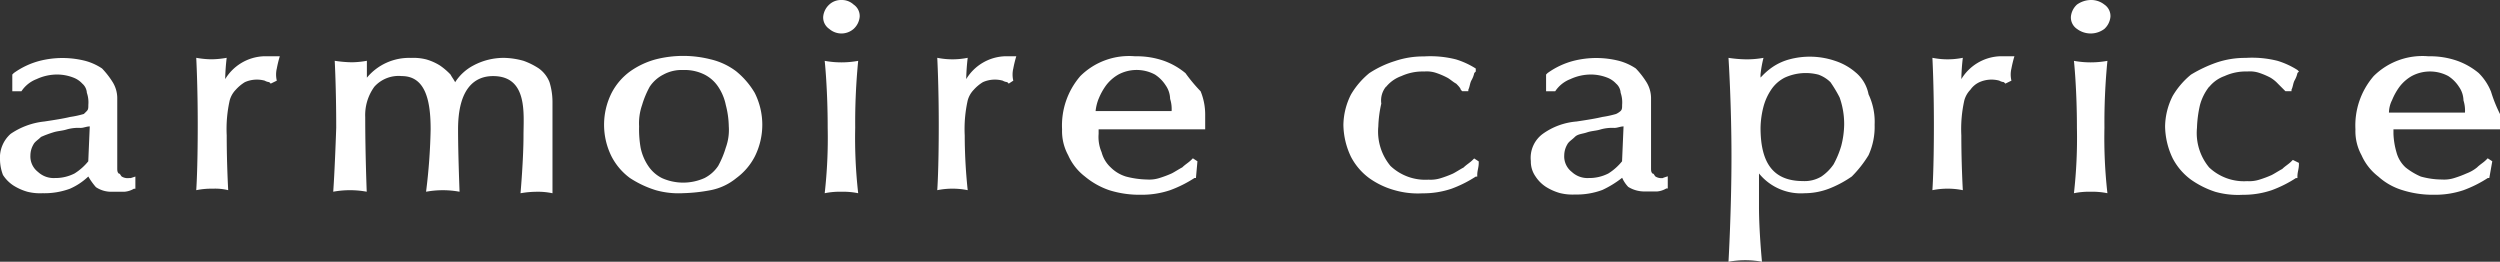
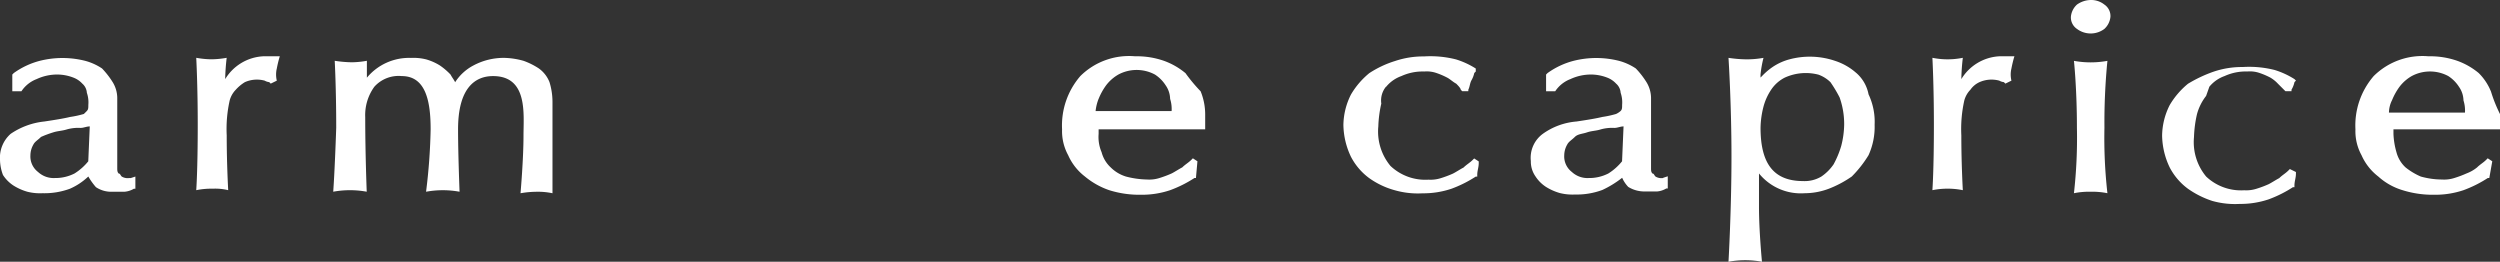
<svg xmlns="http://www.w3.org/2000/svg" width="167.711" height="17.557" viewBox="0 0 167.711 17.557">
  <rect x="0" y="0" width="167.711" height="17.557" fill="#333333" stroke="none" />
  <defs>
    <style>.a{fill:#fff;}</style>
  </defs>
  <g transform="translate(-50 -72.355)">
    <path class="a" d="M8.676,33.764a.765.765,0,0,1-.51-.1c-.1-.1-.1-.2-.2-.2-.1-.1-.1-.2-.1-.408V28.456a2.058,2.058,0,0,0-.306-1.123,5.61,5.61,0,0,0-.715-.919,3.774,3.774,0,0,0-1.123-.51,6.217,6.217,0,0,0-3.062,0,5.253,5.253,0,0,0-1.735.817l-.1.1v1.123h.612a2.132,2.132,0,0,1,1.021-.817,3.26,3.26,0,0,1,1.429-.306,3.02,3.02,0,0,1,1.021.2,1.57,1.57,0,0,1,.612.408.882.882,0,0,1,.306.612,1.99,1.99,0,0,1,.1.817c0,.2,0,.306-.1.408l-.2.2a6.508,6.508,0,0,1-.919.2c-.408.1-1.021.2-1.735.306A4.908,4.908,0,0,0,.715,30.8,2.13,2.13,0,0,0,0,32.539,3.02,3.02,0,0,0,.2,33.56a2.385,2.385,0,0,0,.715.715,3.626,3.626,0,0,0,.919.408,3.473,3.473,0,0,0,1.021.1A4.945,4.945,0,0,0,4.7,34.478a4.271,4.271,0,0,0,1.225-.817,4.321,4.321,0,0,0,.51.715,1.834,1.834,0,0,0,1.123.306H8.37a1.451,1.451,0,0,0,.612-.2h.1v-.817l-.306.1ZM6.022,30.293l-.1,2.348A3.707,3.707,0,0,1,5,33.458a2.826,2.826,0,0,1-1.327.306,1.535,1.535,0,0,1-1.123-.408,1.317,1.317,0,0,1-.51-1.123,1.475,1.475,0,0,1,.2-.715c.1-.2.306-.306.51-.51a7.032,7.032,0,0,1,.817-.306c.306-.1.612-.1.919-.2a2.826,2.826,0,0,1,.919-.1c.2,0,.408-.1.612-.1Z" transform="translate(50 50.534)" />
    <path class="a" d="M109.481,33.764a.765.765,0,0,1-.51-.1c-.1-.1-.1-.2-.2-.2-.1-.1-.1-.2-.1-.408V28.456a2.058,2.058,0,0,0-.306-1.123,5.61,5.61,0,0,0-.715-.919,3.774,3.774,0,0,0-1.123-.51,6.217,6.217,0,0,0-3.062,0,5.253,5.253,0,0,0-1.735.817l-.1.1v1.123h.612a2.132,2.132,0,0,1,1.021-.817,3.26,3.26,0,0,1,1.429-.306,3.02,3.02,0,0,1,1.021.2,1.57,1.57,0,0,1,.612.408.882.882,0,0,1,.306.612,1.99,1.99,0,0,1,.1.817c0,.2,0,.306-.1.408a1.263,1.263,0,0,1-.306.2,6.508,6.508,0,0,1-.919.2c-.408.1-1.021.2-1.735.306a4.5,4.5,0,0,0-2.246.817,1.99,1.99,0,0,0-.817,1.837,1.724,1.724,0,0,0,.306,1.021,2.385,2.385,0,0,0,.715.715,3.626,3.626,0,0,0,.919.408,3.473,3.473,0,0,0,1.021.1,4.945,4.945,0,0,0,1.837-.306,6.687,6.687,0,0,0,1.327-.817,2.135,2.135,0,0,0,.408.612,2.058,2.058,0,0,0,1.123.306h.817a1.451,1.451,0,0,0,.612-.2h.1v-.817l-.306.1c.2,0,.1,0,0,0Zm-2.654-3.471-.1,2.348a3.707,3.707,0,0,1-.919.817,2.826,2.826,0,0,1-1.327.306,1.535,1.535,0,0,1-1.123-.408,1.317,1.317,0,0,1-.51-1.123,1.475,1.475,0,0,1,.2-.715c.1-.2.306-.306.51-.51s.51-.2.817-.306.612-.1.919-.2a2.826,2.826,0,0,1,.919-.1c.2,0,.408-.1.612-.1Z" transform="translate(52.088 50.534)" />
    <path class="a" d="M17.391,25.6a3.175,3.175,0,0,0-2.552,1.531,14.087,14.087,0,0,1,.1-1.429,5.968,5.968,0,0,1-1.021.1,5.968,5.968,0,0,1-1.021-.1s.1,1.837.1,4.491c0,3.062-.1,4.389-.1,4.389a5.1,5.1,0,0,1,1.123-.1,3.624,3.624,0,0,1,1.021.1s-.1-1.735-.1-3.675a8.778,8.778,0,0,1,.2-2.348,1.645,1.645,0,0,1,.408-.715,2.706,2.706,0,0,1,.612-.51,1.991,1.991,0,0,1,1.327-.1.79.79,0,0,0,.306.1l.1.1.408-.2a1.729,1.729,0,0,1,0-.817,7.5,7.5,0,0,1,.2-.817Z" transform="translate(50.268 50.531)" />
-     <path class="a" d="M66.091,25.6a3.175,3.175,0,0,0-2.552,1.531,14.087,14.087,0,0,1,.1-1.429,5.155,5.155,0,0,1-2.042,0s.1,1.837.1,4.491c0,3.062-.1,4.389-.1,4.389a5.155,5.155,0,0,1,2.042,0,35.462,35.462,0,0,1-.2-3.675,8.779,8.779,0,0,1,.2-2.348,1.645,1.645,0,0,1,.408-.715,2.706,2.706,0,0,1,.612-.51,1.991,1.991,0,0,1,1.327-.1.79.79,0,0,0,.306.1l.1.1.306-.2a1.729,1.729,0,0,1,0-.817,7.5,7.5,0,0,1,.2-.817Z" transform="translate(51.279 50.531)" />
    <path class="a" d="M131.491,25.6a3.175,3.175,0,0,0-2.552,1.531,14.09,14.09,0,0,1,.1-1.429,5.155,5.155,0,0,1-2.041,0s.1,1.837.1,4.491c0,3.062-.1,4.389-.1,4.389a5.154,5.154,0,0,1,2.041,0s-.1-1.735-.1-3.675a8.779,8.779,0,0,1,.2-2.348,1.645,1.645,0,0,1,.408-.715,1.5,1.5,0,0,1,.612-.51,1.991,1.991,0,0,1,1.327-.1.79.79,0,0,0,.306.1l.1.1.408-.2a1.728,1.728,0,0,1,0-.817,7.5,7.5,0,0,1,.2-.817Z" transform="translate(52.636 50.531)" />
-     <path class="a" d="M48.581,26.621a4.558,4.558,0,0,0-1.735-.817,7.464,7.464,0,0,0-3.675,0,5.416,5.416,0,0,0-1.735.817A4.156,4.156,0,0,0,40.21,28.05a4.757,4.757,0,0,0,0,4.287,4.156,4.156,0,0,0,1.225,1.429,6.851,6.851,0,0,0,1.735.817,5.652,5.652,0,0,0,1.837.2,11.247,11.247,0,0,0,1.837-.2,3.884,3.884,0,0,0,1.735-.817,4.156,4.156,0,0,0,1.225-1.429,4.757,4.757,0,0,0,0-4.287,5.372,5.372,0,0,0-1.225-1.429Zm-3.573-.1a2.964,2.964,0,0,1,1.429.306,2.41,2.41,0,0,1,.919.817,3.406,3.406,0,0,1,.51,1.225,6.025,6.025,0,0,1,.2,1.429,3.474,3.474,0,0,1-.2,1.429,6.244,6.244,0,0,1-.51,1.225,2.41,2.41,0,0,1-.919.817,3.488,3.488,0,0,1-2.858,0,2.41,2.41,0,0,1-.919-.817,3.407,3.407,0,0,1-.51-1.225,7.232,7.232,0,0,1-.1-1.429,3.72,3.72,0,0,1,.2-1.429,6.244,6.244,0,0,1,.51-1.225,2.41,2.41,0,0,1,.919-.817,2.554,2.554,0,0,1,1.327-.306Z" transform="translate(50.824 50.531)" />
-     <path class="a" d="M55.325,21.9a1.159,1.159,0,0,0-.817.306,1.26,1.26,0,0,0-.408.817.928.928,0,0,0,.408.817,1.242,1.242,0,0,0,1.633,0,1.26,1.26,0,0,0,.408-.817.928.928,0,0,0-.408-.817,1.159,1.159,0,0,0-.817-.306Z" transform="translate(51.123 50.455)" />
    <path class="a" d="M78.068,26.723a4.775,4.775,0,0,0-1.429-.817A5.524,5.524,0,0,0,74.7,25.6a4.641,4.641,0,0,0-3.675,1.327A5.061,5.061,0,0,0,69.8,30.5a3.355,3.355,0,0,0,.408,1.735,3.673,3.673,0,0,0,1.123,1.429,5.177,5.177,0,0,0,1.633.919,6.786,6.786,0,0,0,2.144.306,5.943,5.943,0,0,0,1.939-.306,8.139,8.139,0,0,0,1.633-.817h.1l.1-1.123-.306-.2-.1.1c-.2.2-.408.306-.612.51-.2.1-.51.306-.715.408a7.032,7.032,0,0,1-.817.306,2.248,2.248,0,0,1-.817.1,6.024,6.024,0,0,1-1.429-.2,2.475,2.475,0,0,1-1.021-.612,2.118,2.118,0,0,1-.612-1.021,2.589,2.589,0,0,1-.2-1.225V30.5H79.4V29.479a4.1,4.1,0,0,0-.306-1.531,10.813,10.813,0,0,1-1.021-1.225ZM72.25,28.458a4.138,4.138,0,0,1,.51-.919,2.752,2.752,0,0,1,.817-.715,2.6,2.6,0,0,1,2.45,0,2.385,2.385,0,0,1,.715.715,1.646,1.646,0,0,1,.306.919,2.248,2.248,0,0,1,.1.817h-5.1a3.155,3.155,0,0,1,.2-.817Z" transform="translate(51.449 50.531)" />
    <path class="a" d="M91.158,27.642a2.333,2.333,0,0,1,1.021-.715,3.409,3.409,0,0,1,1.531-.306,1.99,1.99,0,0,1,.817.1,4.976,4.976,0,0,1,.715.306c.2.1.408.306.612.408.1.1.306.306.306.408l.1.1h.408v-.1c.1-.2.1-.408.2-.612a1.725,1.725,0,0,0,.2-.51l.1-.1v-.2a5.461,5.461,0,0,0-1.327-.612,6.957,6.957,0,0,0-2.144-.2,5.943,5.943,0,0,0-1.939.306,6.851,6.851,0,0,0-1.735.817,5.372,5.372,0,0,0-1.225,1.429,4.647,4.647,0,0,0-.51,2.042,5.094,5.094,0,0,0,.51,2.144,4.156,4.156,0,0,0,1.225,1.429,5.415,5.415,0,0,0,1.735.817,5.652,5.652,0,0,0,1.837.2,5.943,5.943,0,0,0,1.939-.306,8.138,8.138,0,0,0,1.633-.817h.1v-.1c0-.306.1-.51.1-.817v-.1l-.306-.2-.1.1c-.2.2-.408.306-.612.51-.2.1-.51.306-.715.408a7.034,7.034,0,0,1-.817.306,2.248,2.248,0,0,1-.817.1,3.4,3.4,0,0,1-2.552-.919,3.61,3.61,0,0,1-.817-2.654,7.878,7.878,0,0,1,.2-1.531,1.461,1.461,0,0,1,.306-1.123Z" transform="translate(51.833 50.531)" />
    <path class="a" d="M122.174,26.722a4.005,4.005,0,0,0-1.429-.817,5.268,5.268,0,0,0-3.062-.1,3.773,3.773,0,0,0-1.123.51,4.44,4.44,0,0,0-.715.612l-.1.1v-.2a7.626,7.626,0,0,1,.2-1.123,6.4,6.4,0,0,1-1.123.1,8.541,8.541,0,0,1-1.225-.1s.2,3.062.2,6.635-.2,7.043-.2,7.043a6.226,6.226,0,0,1,2.246,0s-.2-2.042-.2-3.675V33.459a3.615,3.615,0,0,0,3.062,1.327,4.623,4.623,0,0,0,1.633-.306,7.292,7.292,0,0,0,1.531-.817,7.709,7.709,0,0,0,1.123-1.429,4.57,4.57,0,0,0,.408-2.042,4.3,4.3,0,0,0-.408-2.042,2.528,2.528,0,0,0-.817-1.429Zm-.817,3.471a6.023,6.023,0,0,1-.2,1.429,6.242,6.242,0,0,1-.51,1.225,3.106,3.106,0,0,1-.817.817,2.177,2.177,0,0,1-1.225.306c-1.939,0-2.858-1.123-2.858-3.573a6.025,6.025,0,0,1,.2-1.429,3.774,3.774,0,0,1,.51-1.123,2.41,2.41,0,0,1,.919-.817,3.405,3.405,0,0,1,2.246-.2,2.223,2.223,0,0,1,.817.51,8.982,8.982,0,0,1,.612,1.021,5.339,5.339,0,0,1,.306,1.837Z" transform="translate(52.358 50.532)" />
-     <path class="a" d="M145.26,27.639a2.334,2.334,0,0,1,1.021-.715,3.409,3.409,0,0,1,1.531-.306,1.99,1.99,0,0,1,.817.1,4.978,4.978,0,0,1,.715.306,2.226,2.226,0,0,1,.51.408l.408.408.1.1h.408v-.1c.1-.2.1-.408.2-.612a1.724,1.724,0,0,0,.2-.51l.1-.1-.1-.1a5.461,5.461,0,0,0-1.327-.612,6.957,6.957,0,0,0-2.144-.2,5.943,5.943,0,0,0-1.939.306,9.051,9.051,0,0,0-1.735.817,5.372,5.372,0,0,0-1.225,1.429,4.646,4.646,0,0,0-.51,2.042,5.093,5.093,0,0,0,.51,2.144,4.156,4.156,0,0,0,1.225,1.429,6.114,6.114,0,0,0,1.633.817,5.652,5.652,0,0,0,1.837.2,5.943,5.943,0,0,0,1.939-.306,8.138,8.138,0,0,0,1.633-.817h.1v-.1c0-.306.1-.51.1-.817v-.1l-.408-.2-.1.1c-.2.2-.408.306-.612.51-.2.1-.51.306-.715.408a7.031,7.031,0,0,1-.817.306,2.248,2.248,0,0,1-.817.1,3.4,3.4,0,0,1-2.552-.919,3.61,3.61,0,0,1-.817-2.654,7.881,7.881,0,0,1,.2-1.531,3.439,3.439,0,0,1,.612-1.225Z" transform="translate(52.954 50.533)" />
+     <path class="a" d="M145.26,27.639a2.334,2.334,0,0,1,1.021-.715,3.409,3.409,0,0,1,1.531-.306,1.99,1.99,0,0,1,.817.1,4.978,4.978,0,0,1,.715.306,2.226,2.226,0,0,1,.51.408l.408.408.1.1h.408v-.1a1.724,1.724,0,0,0,.2-.51l.1-.1-.1-.1a5.461,5.461,0,0,0-1.327-.612,6.957,6.957,0,0,0-2.144-.2,5.943,5.943,0,0,0-1.939.306,9.051,9.051,0,0,0-1.735.817,5.372,5.372,0,0,0-1.225,1.429,4.646,4.646,0,0,0-.51,2.042,5.093,5.093,0,0,0,.51,2.144,4.156,4.156,0,0,0,1.225,1.429,6.114,6.114,0,0,0,1.633.817,5.652,5.652,0,0,0,1.837.2,5.943,5.943,0,0,0,1.939-.306,8.138,8.138,0,0,0,1.633-.817h.1v-.1c0-.306.1-.51.1-.817v-.1l-.408-.2-.1.1c-.2.2-.408.306-.612.51-.2.1-.51.306-.715.408a7.031,7.031,0,0,1-.817.306,2.248,2.248,0,0,1-.817.1,3.4,3.4,0,0,1-2.552-.919,3.61,3.61,0,0,1-.817-2.654,7.881,7.881,0,0,1,.2-1.531,3.439,3.439,0,0,1,.612-1.225Z" transform="translate(52.954 50.533)" />
    <path class="a" d="M163.885,27.948a3.67,3.67,0,0,0-.817-1.225,4.775,4.775,0,0,0-1.429-.817A5.525,5.525,0,0,0,159.7,25.6a4.641,4.641,0,0,0-3.675,1.327A5.061,5.061,0,0,0,154.8,30.5a3.355,3.355,0,0,0,.408,1.735,3.674,3.674,0,0,0,1.123,1.429,4.258,4.258,0,0,0,1.633.919,6.786,6.786,0,0,0,2.144.306,5.943,5.943,0,0,0,1.939-.306,8.138,8.138,0,0,0,1.633-.817h.1l.2-1.123-.306-.2-.1.1c-.2.2-.408.306-.612.51a2.56,2.56,0,0,1-.715.408,7.033,7.033,0,0,1-.817.306,2.248,2.248,0,0,1-.817.1,5.32,5.32,0,0,1-1.429-.2,4.463,4.463,0,0,1-1.021-.612,2.118,2.118,0,0,1-.612-1.021,5.122,5.122,0,0,1-.2-1.225V30.5H164.5V29.479a9.581,9.581,0,0,1-.612-1.531Zm-6.635.612a4.139,4.139,0,0,1,.51-.919,2.751,2.751,0,0,1,.817-.715,2.6,2.6,0,0,1,2.45,0,2.384,2.384,0,0,1,.715.715,1.646,1.646,0,0,1,.306.919,2.247,2.247,0,0,1,.1.817h-5.1a1.924,1.924,0,0,1,.2-.817Z" transform="translate(53.213 50.531)" />
    <path class="a" d="M21.9,34.683a6.227,6.227,0,0,1,2.246,0s-.1-2.552-.1-5a3.239,3.239,0,0,1,.612-2.042,2.184,2.184,0,0,1,1.837-.715c1.633,0,1.939,1.735,1.939,3.573a39.112,39.112,0,0,1-.306,4.185,6.227,6.227,0,0,1,2.246,0s-.1-2.552-.1-4.185c0-2.756,1.123-3.573,2.348-3.573,2.348,0,2.042,2.552,2.042,3.981,0,1.633-.2,3.879-.2,3.879a6.4,6.4,0,0,1,1.123-.1,4.631,4.631,0,0,1,1.021.1V28.66a4.53,4.53,0,0,0-.2-1.327,2.058,2.058,0,0,0-.715-.919,4.768,4.768,0,0,0-1.021-.51,5.172,5.172,0,0,0-1.327-.2,4.316,4.316,0,0,0-2.042.51,3.245,3.245,0,0,0-1.225,1.123c-.1-.2-.2-.306-.306-.51a4.439,4.439,0,0,0-.715-.612,3.626,3.626,0,0,0-.919-.408,3.473,3.473,0,0,0-1.021-.1,3.678,3.678,0,0,0-2.96,1.327V25.9a5.968,5.968,0,0,1-1.021.1A8.133,8.133,0,0,1,22,25.9s.1,1.837.1,4.491c-.1,2.96-.2,4.287-.2,4.287" transform="translate(50.455 50.533)" />
-     <path class="a" d="M55.323,34.679a5.1,5.1,0,0,1,1.123.1,32.947,32.947,0,0,1-.2-4.389,42.517,42.517,0,0,1,.2-4.491,6.226,6.226,0,0,1-2.246,0s.2,1.837.2,4.491a32.951,32.951,0,0,1-.2,4.389,5.1,5.1,0,0,1,1.123-.1Z" transform="translate(51.125 50.538)" />
    <path class="a" d="M137.427,21.9a1.646,1.646,0,0,0-.919.306,1.26,1.26,0,0,0-.408.817.928.928,0,0,0,.408.817,1.531,1.531,0,0,0,1.837,0,1.26,1.26,0,0,0,.408-.817.928.928,0,0,0-.408-.817,1.425,1.425,0,0,0-.919-.306Z" transform="translate(52.825 50.455)" />
    <path class="a" d="M137.423,34.679a5.1,5.1,0,0,1,1.123.1,32.947,32.947,0,0,1-.2-4.389,42.517,42.517,0,0,1,.2-4.491,6.227,6.227,0,0,1-2.246,0s.2,1.837.2,4.491a32.95,32.95,0,0,1-.2,4.389,5.1,5.1,0,0,1,1.123-.1Z" transform="translate(52.829 50.538)" />
  </g>
</svg>